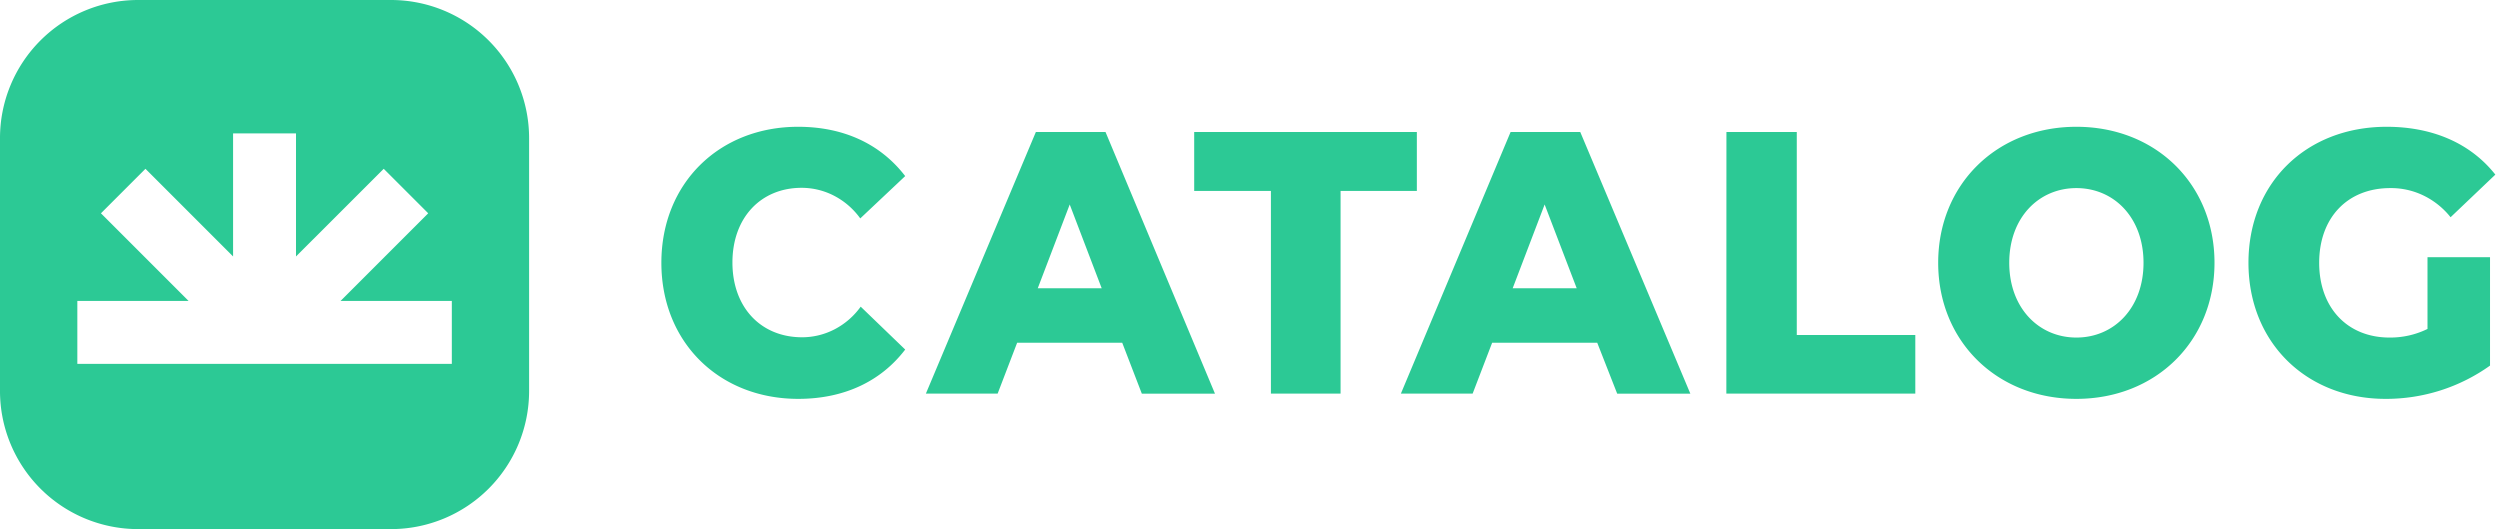
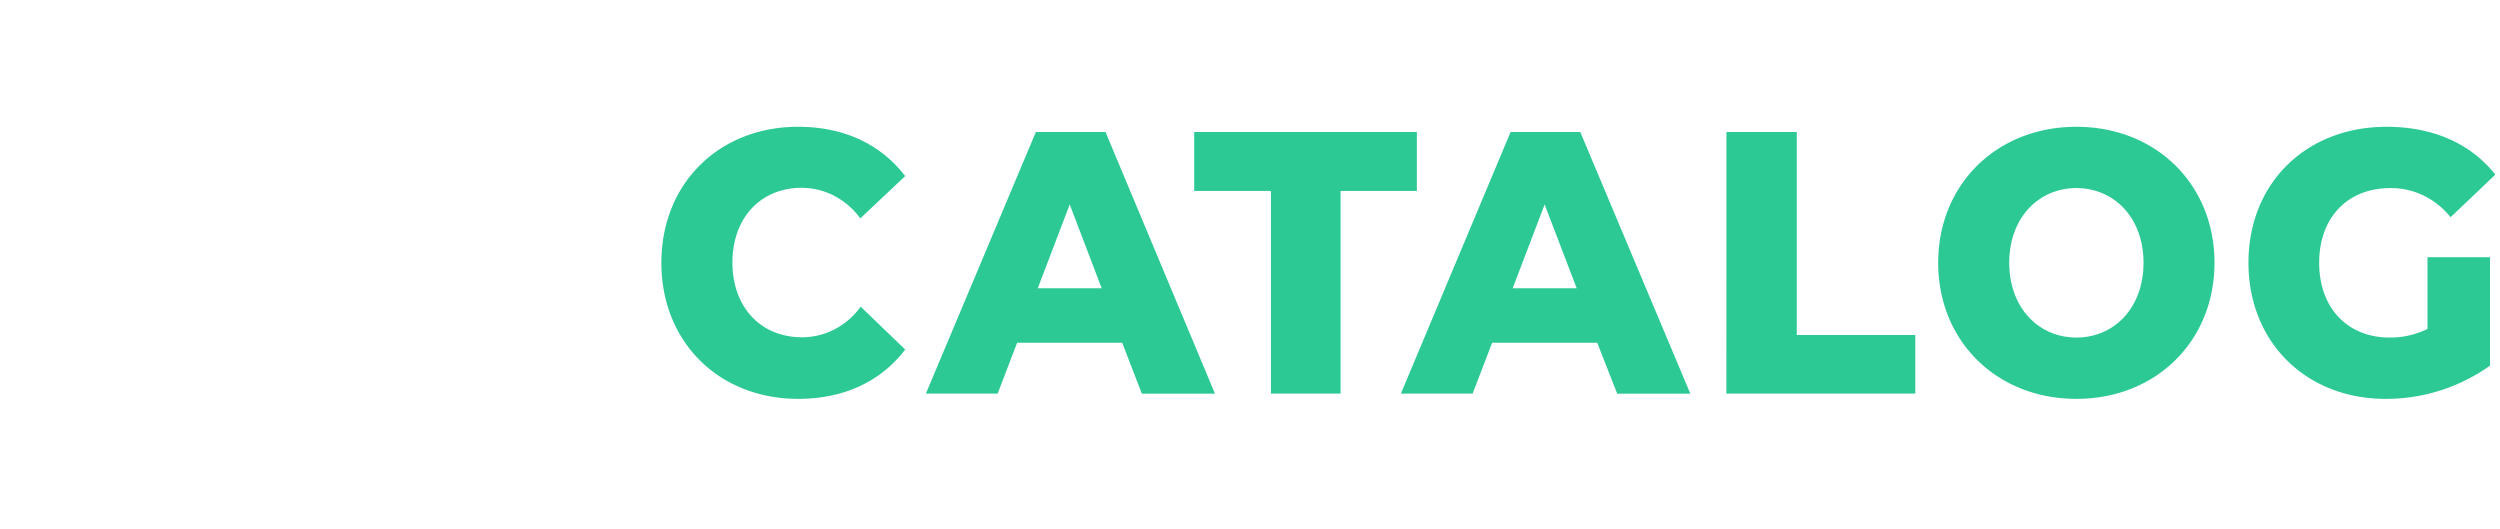
<svg xmlns="http://www.w3.org/2000/svg" width="189" height="40" fill="none">
  <g clip-path="url(#logo-full_svg__a)" fill="#2CC995">
-     <path d="M50 19.866c0-6.014 4.378-10.281 10.336-10.281 3.489 0 6.254 1.33 8.097 3.727l-3.397 3.2a5.636 5.636 0 0 0-1.958-1.703 5.338 5.338 0 0 0-2.473-.61c-3.087 0-5.233 2.258-5.233 5.646s2.146 5.653 5.266 5.653c.858 0 1.705-.209 2.473-.61a5.638 5.638 0 0 0 1.958-1.704l3.364 3.242c-1.83 2.397-4.609 3.728-8.084 3.728C54.378 30.154 50 25.886 50 19.866ZM84.841 25.913h-7.946l-1.474 3.845h-5.425L78.311 9.98h5.266l8.275 19.78h-5.53l-1.481-3.846Zm-1.554-4.122-2.416-6.332-2.416 6.332h4.832ZM96.081 14.434h-5.8V9.979h16.833v4.455h-5.767v15.324h-5.266V14.434ZM120.751 25.913h-7.946l-1.474 3.845h-5.425l8.295-19.779h5.266l8.322 19.78h-5.53l-1.508-3.846Zm-1.553-4.122-2.423-6.332-2.416 6.332h4.839ZM130.518 9.98h5.319v15.345h8.96v4.433h-14.285l.006-19.779ZM146.527 19.866c0-5.93 4.431-10.281 10.448-10.281s10.441 4.35 10.441 10.28-4.431 10.289-10.441 10.289c-6.011 0-10.448-4.351-10.448-10.288Zm15.523 0c0-3.416-2.231-5.646-5.075-5.646-2.844 0-5.076 2.23-5.076 5.646 0 3.415 2.232 5.653 5.076 5.653 2.844 0 5.075-2.23 5.075-5.653ZM183.519 19.443h4.727v8.196a13.511 13.511 0 0 1-7.9 2.515c-5.99 0-10.362-4.268-10.362-10.288 0-6.02 4.352-10.281 10.448-10.281 3.515 0 6.366 1.275 8.216 3.616l-3.384 3.222a5.906 5.906 0 0 0-2.046-1.641 5.618 5.618 0 0 0-2.516-.562c-3.226 0-5.372 2.23-5.372 5.646 0 3.415 2.146 5.653 5.319 5.653a6.394 6.394 0 0 0 2.87-.651v-5.425Z" fill="#2CC995" />
+     <path d="M50 19.866c0-6.014 4.378-10.281 10.336-10.281 3.489 0 6.254 1.33 8.097 3.727l-3.397 3.2a5.636 5.636 0 0 0-1.958-1.703 5.338 5.338 0 0 0-2.473-.61c-3.087 0-5.233 2.258-5.233 5.646s2.146 5.653 5.266 5.653c.858 0 1.705-.209 2.473-.61a5.638 5.638 0 0 0 1.958-1.704l3.364 3.242c-1.83 2.397-4.609 3.728-8.084 3.728C54.378 30.154 50 25.886 50 19.866ZM84.841 25.913h-7.946l-1.474 3.845h-5.425L78.311 9.98h5.266l8.275 19.78h-5.53l-1.481-3.846Zm-1.554-4.122-2.416-6.332-2.416 6.332h4.832ZM96.081 14.434h-5.8V9.979h16.833v4.455h-5.767v15.324h-5.266V14.434ZM120.751 25.913h-7.946l-1.474 3.845h-5.425l8.295-19.779h5.266l8.322 19.78h-5.53l-1.508-3.846Zm-1.553-4.122-2.423-6.332-2.416 6.332h4.839ZM130.518 9.98h5.319v15.345h8.96v4.433h-14.285l.006-19.779ZM146.527 19.866c0-5.93 4.431-10.281 10.448-10.281s10.441 4.35 10.441 10.28-4.431 10.289-10.441 10.289c-6.011 0-10.448-4.351-10.448-10.288m15.523 0c0-3.416-2.231-5.646-5.075-5.646-2.844 0-5.076 2.23-5.076 5.646 0 3.415 2.232 5.653 5.076 5.653 2.844 0 5.075-2.23 5.075-5.653ZM183.519 19.443h4.727v8.196a13.511 13.511 0 0 1-7.9 2.515c-5.99 0-10.362-4.268-10.362-10.288 0-6.02 4.352-10.281 10.448-10.281 3.515 0 6.366 1.275 8.216 3.616l-3.384 3.222a5.906 5.906 0 0 0-2.046-1.641 5.618 5.618 0 0 0-2.516-.562c-3.226 0-5.372 2.23-5.372 5.646 0 3.415 2.146 5.653 5.319 5.653a6.394 6.394 0 0 0 2.87-.651v-5.425Z" fill="#2CC995" />
  </g>
-   <path d="M29.556 0H10.444A10.444 10.444 0 0 0 0 10.444v19.112A10.443 10.443 0 0 0 10.444 40h19.112A10.443 10.443 0 0 0 40 29.556V10.444A10.444 10.444 0 0 0 29.556 0Zm4.6 27.51H5.847v-4.758h8.41L7.63 16.125l3.365-3.364 6.626 6.627v-9.303h4.757v9.303l6.63-6.627 3.364 3.364-6.628 6.627h8.414v4.759Z" fill="#2CC995" />
  <defs>
    <clipPath id="logo-full_svg__a">
      <path fill="#fff" transform="translate(50 9.585)" d="M0 0h138.647v20.569H0z" />
    </clipPath>
  </defs>
</svg>